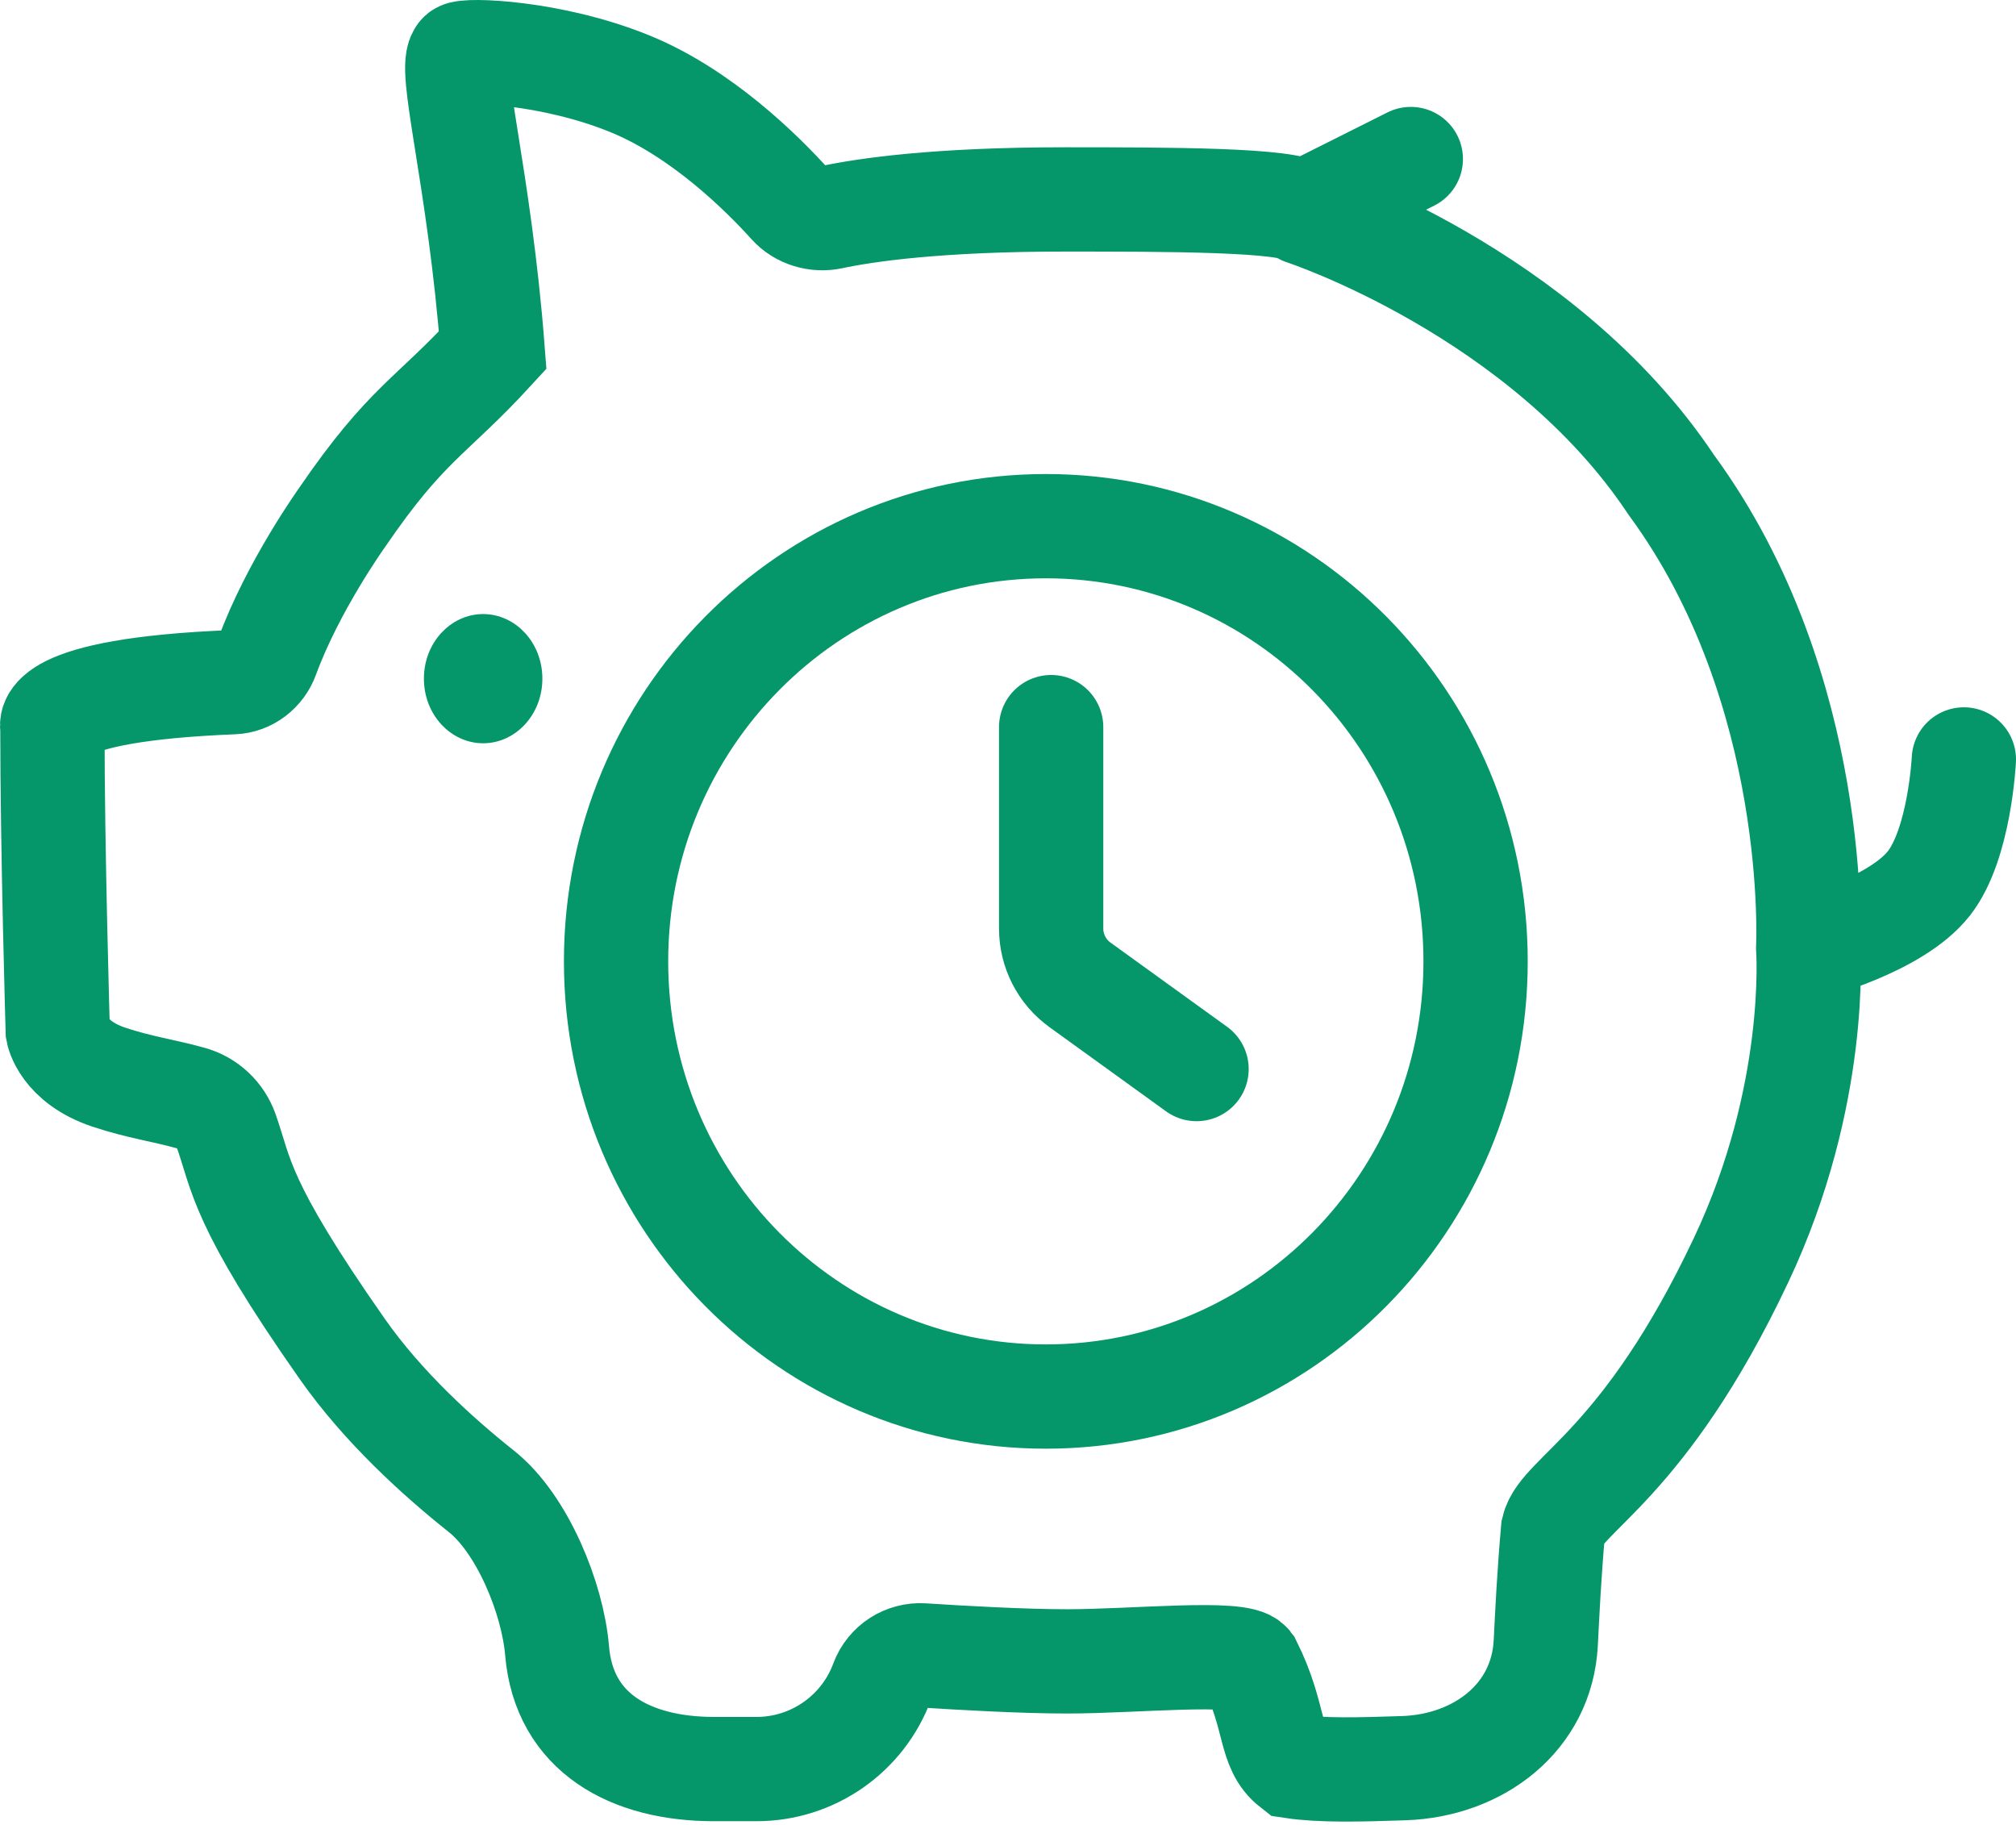
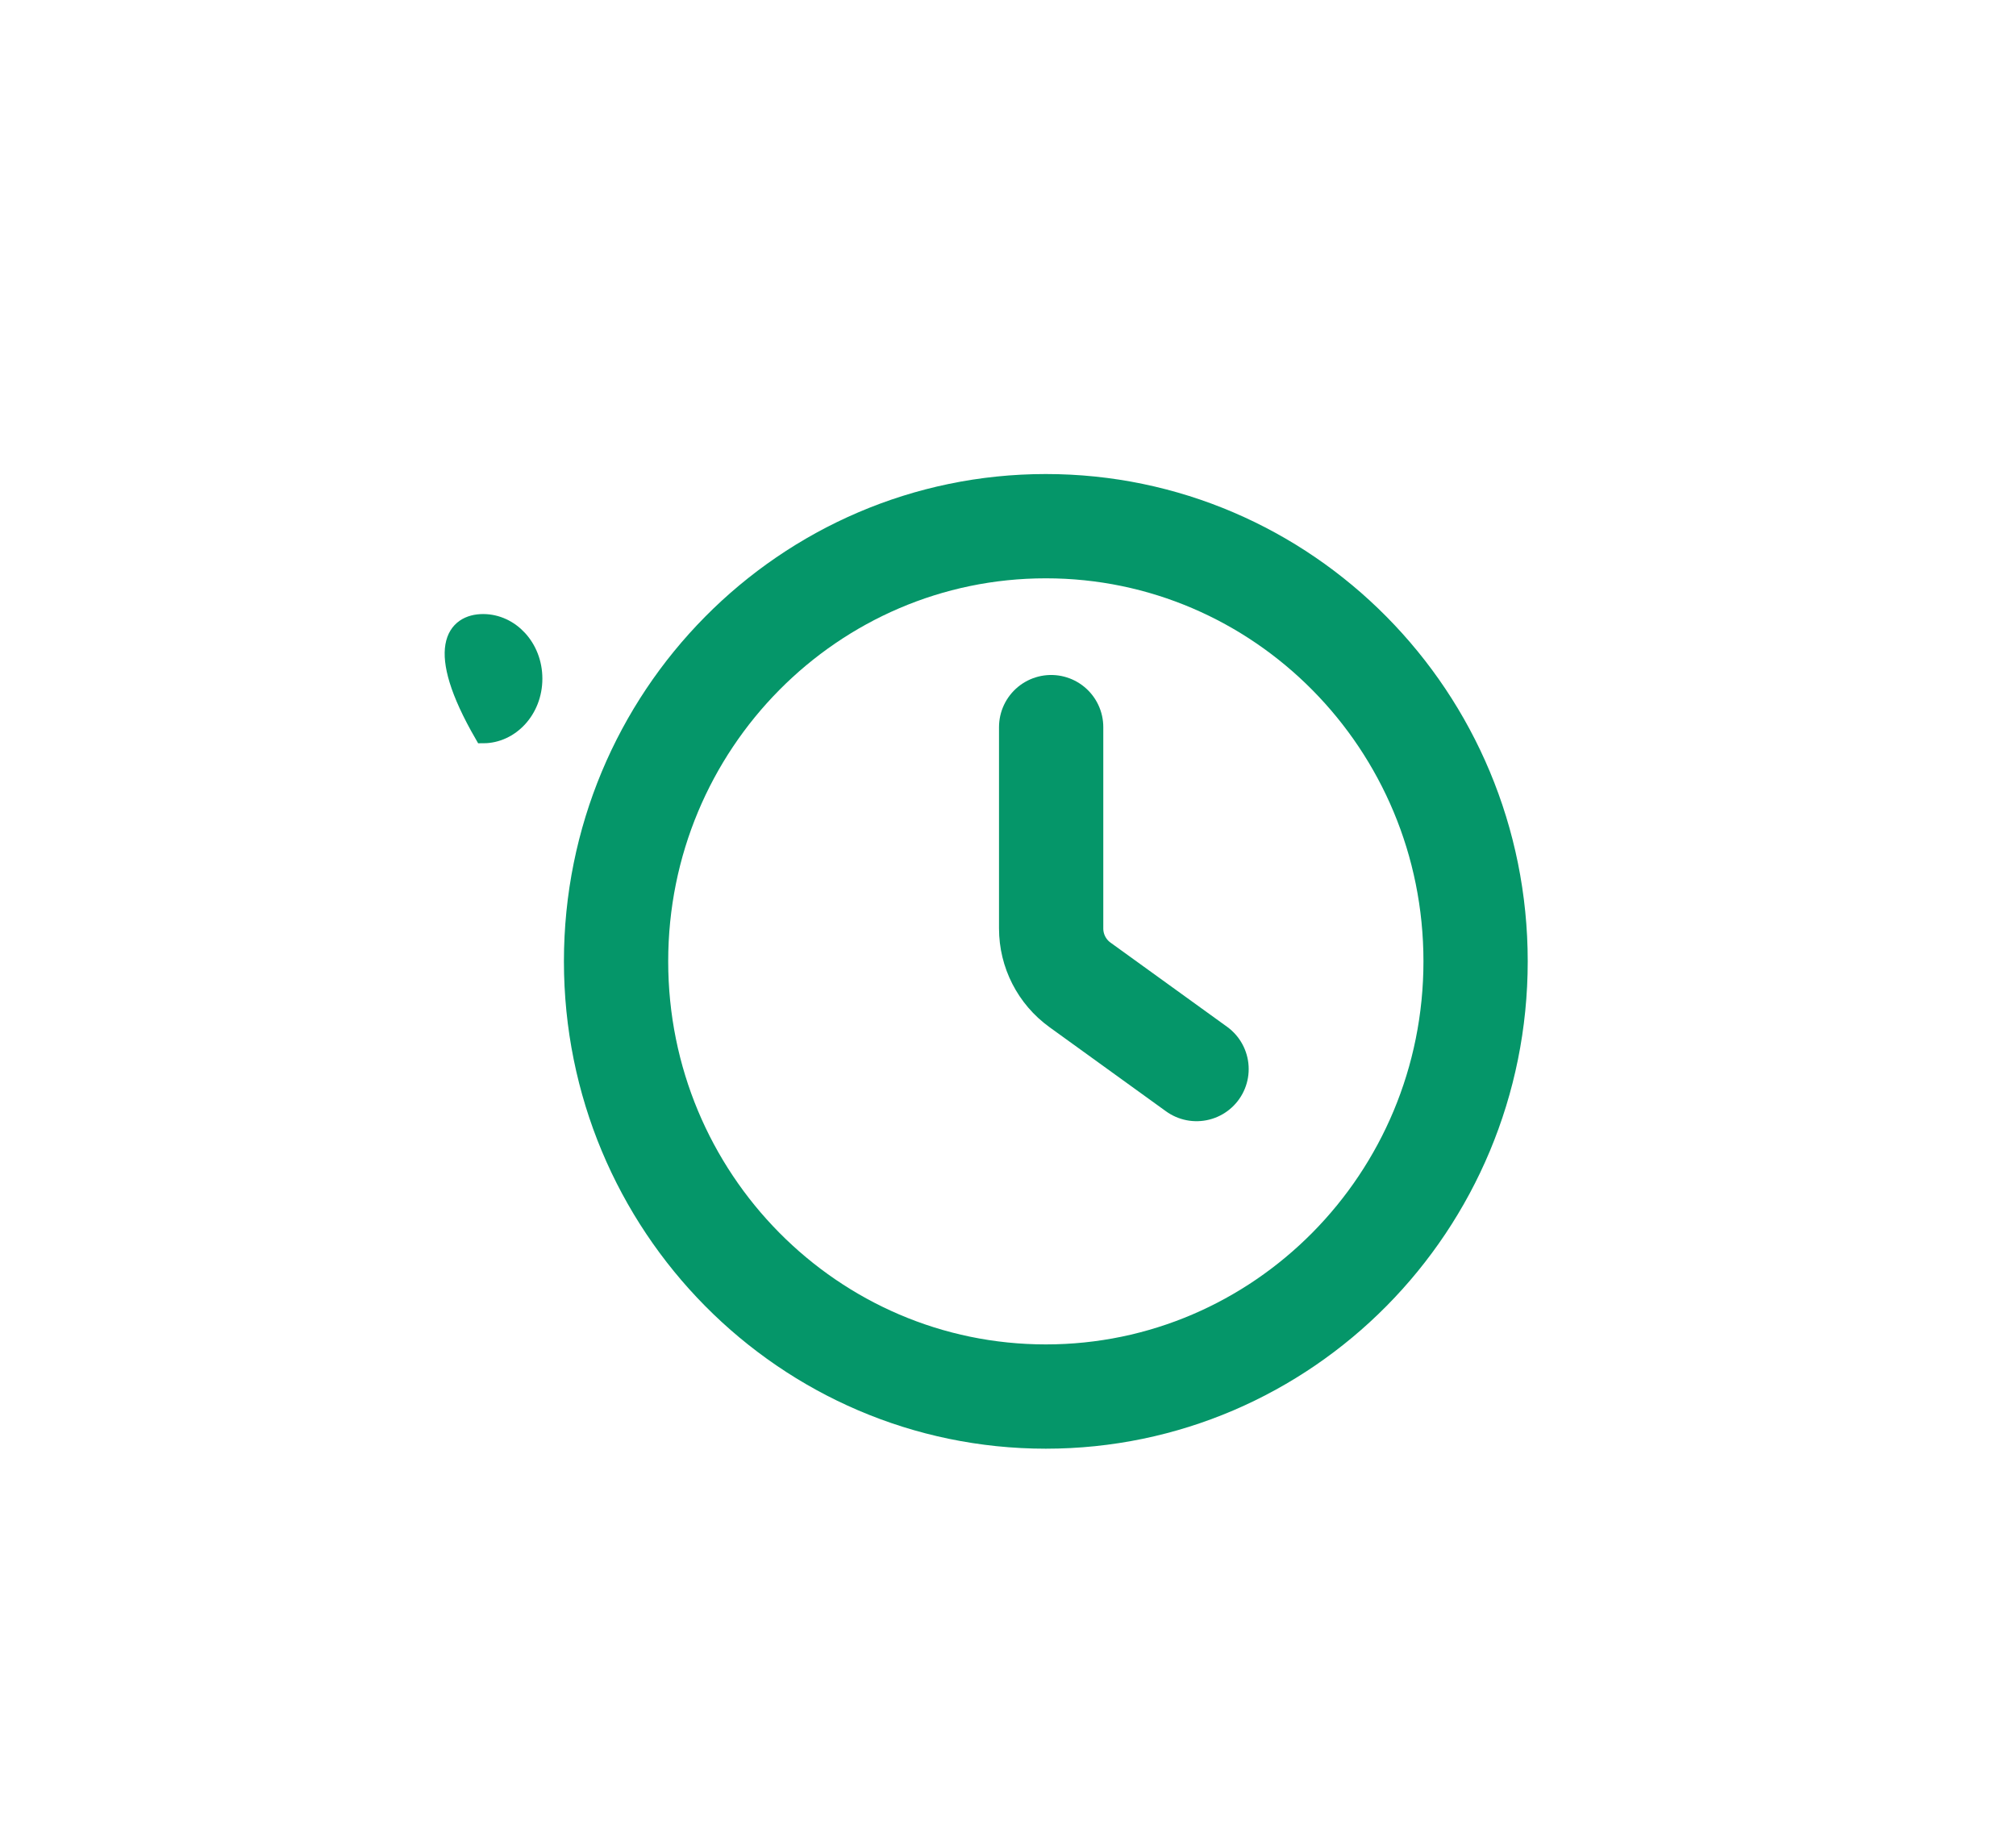
<svg xmlns="http://www.w3.org/2000/svg" width="116" height="105" viewBox="0 0 116 105" fill="none">
  <path d="M60.483 41.836V53.422C60.483 54.707 61.1 55.913 62.141 56.665L68.849 61.509" stroke="#059669" stroke-width="6" stroke-linecap="round" />
-   <path d="M104.041 54.538C104.041 54.538 104.813 39.667 96.162 27.894C88.748 16.741 74.999 12.248 74.999 12.248M104.041 54.538C104.041 54.538 109.095 53.25 110.992 50.821C112.77 48.544 113 43.695 113 43.695M104.041 54.538C104.041 54.538 104.686 62.966 100.179 72.508C94.618 84.281 89.829 85.985 89.365 87.999C89.137 90.576 89.035 92.709 88.943 94.523C88.725 98.818 85.075 101.587 80.776 101.733C78.253 101.819 76.015 101.876 74.382 101.631C72.991 100.546 73.455 98.842 71.91 95.744C71.324 94.96 65.268 95.589 61.406 95.589C58.827 95.589 55.215 95.382 53.1 95.244C52.071 95.177 51.118 95.79 50.759 96.757C49.638 99.78 46.754 101.785 43.53 101.785H41.081C36.309 101.785 32.451 99.727 32.054 94.971C31.803 91.968 30.059 87.681 27.7 85.807C25.218 83.835 22.04 80.96 19.698 77.62C13.774 69.171 13.908 67.585 13.026 65.096C12.696 64.165 11.938 63.449 10.987 63.181C9.506 62.763 8.006 62.558 6.259 61.974C3.633 61.096 3.324 59.34 3.324 59.34C3.324 59.34 3.015 48.962 3.015 41.836C3.015 41.836 2.162 39.697 13.416 39.25C14.297 39.215 15.062 38.617 15.365 37.788C16.847 33.73 19.698 29.753 19.698 29.753C23.405 24.331 24.796 24.021 28.349 20.149C27.576 10.079 25.722 3.806 26.495 3.109C26.804 2.83 31.731 2.985 36.227 4.813C40.367 6.496 43.858 9.967 45.469 11.753C46.054 12.402 46.985 12.679 47.84 12.497C49.782 12.084 53.894 11.474 61.251 11.474C67.031 11.474 74.382 11.474 74.999 12.248M74.999 12.248L81.178 9.15" stroke="#059669" stroke-width="6" stroke-linecap="round" />
  <path d="M60.177 30.274C73.802 30.274 84.905 41.453 84.905 55.312C84.905 69.172 73.803 80.352 60.177 80.352C46.551 80.352 35.448 69.172 35.448 55.312C35.448 41.453 46.551 30.274 60.177 30.274Z" stroke="#059669" stroke-width="6" />
-   <path d="M27.8 35.83C29.366 35.83 30.708 37.228 30.708 39.047C30.708 40.866 29.366 42.265 27.8 42.265C26.234 42.265 24.892 40.866 24.892 39.047C24.892 37.228 26.234 35.83 27.8 35.83Z" fill="#059669" stroke="#059669" />
+   <path d="M27.8 35.83C29.366 35.83 30.708 37.228 30.708 39.047C30.708 40.866 29.366 42.265 27.8 42.265C24.892 37.228 26.234 35.83 27.8 35.83Z" fill="#059669" stroke="#059669" />
</svg>